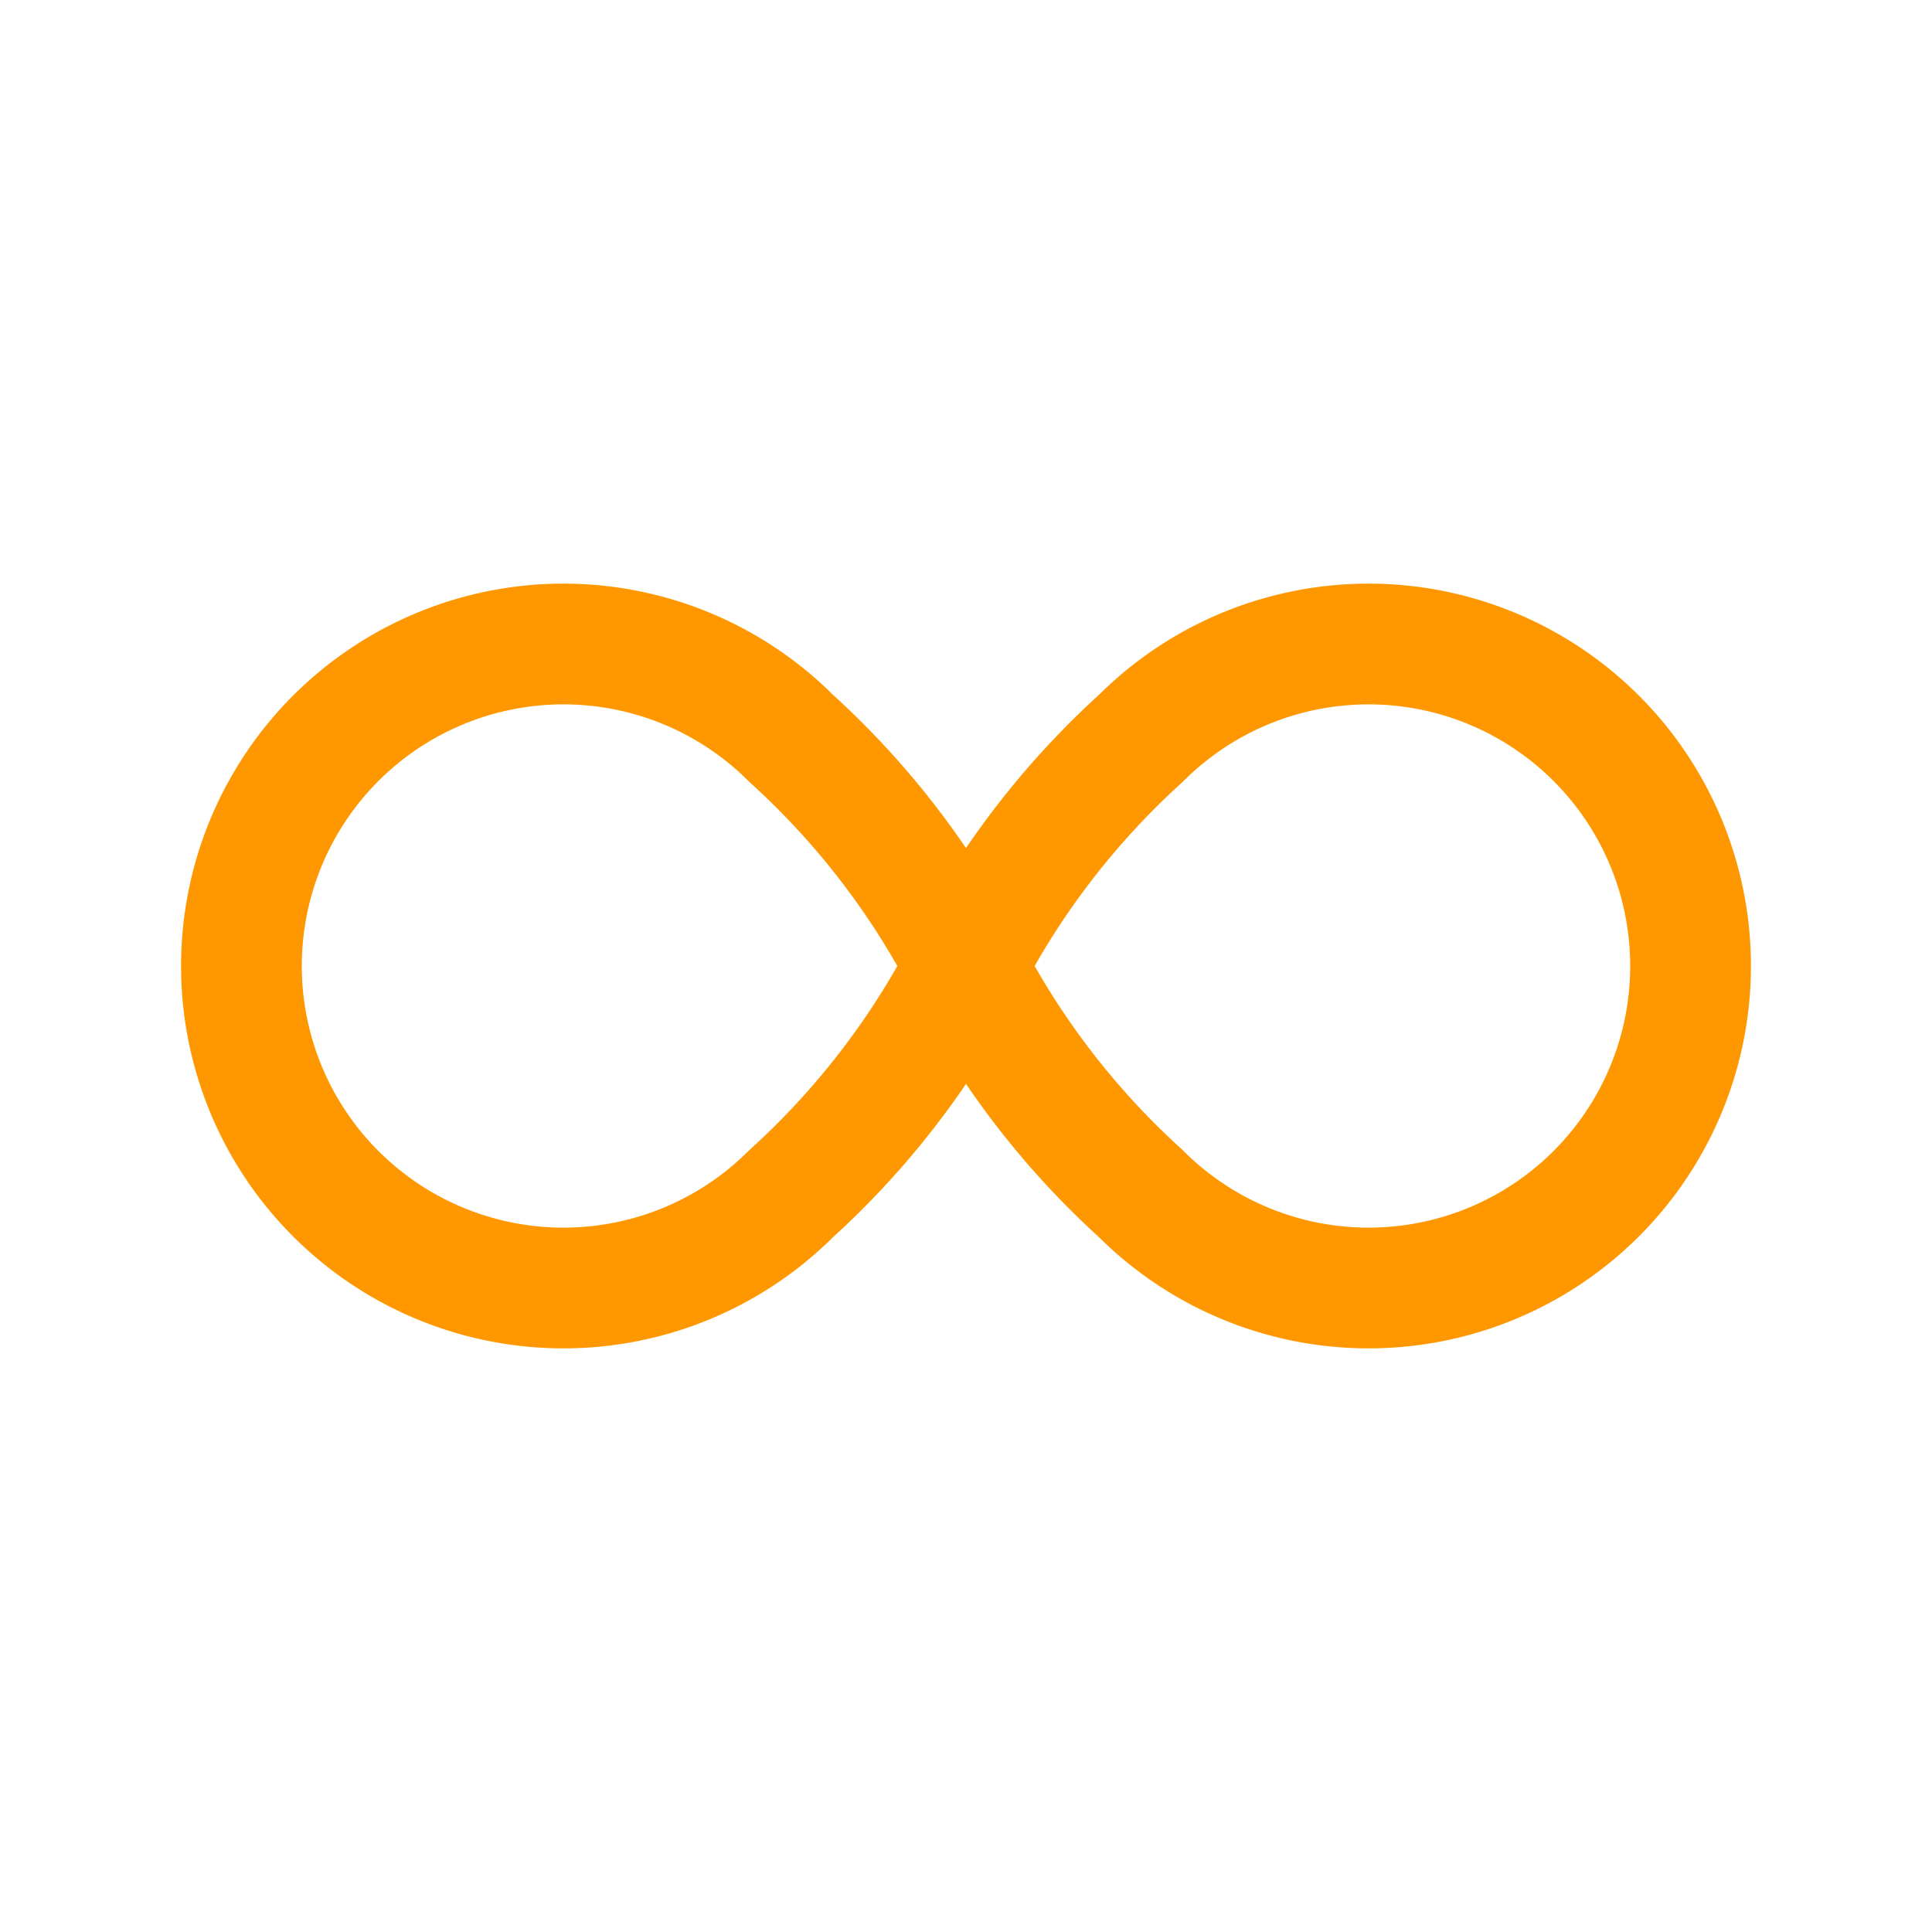
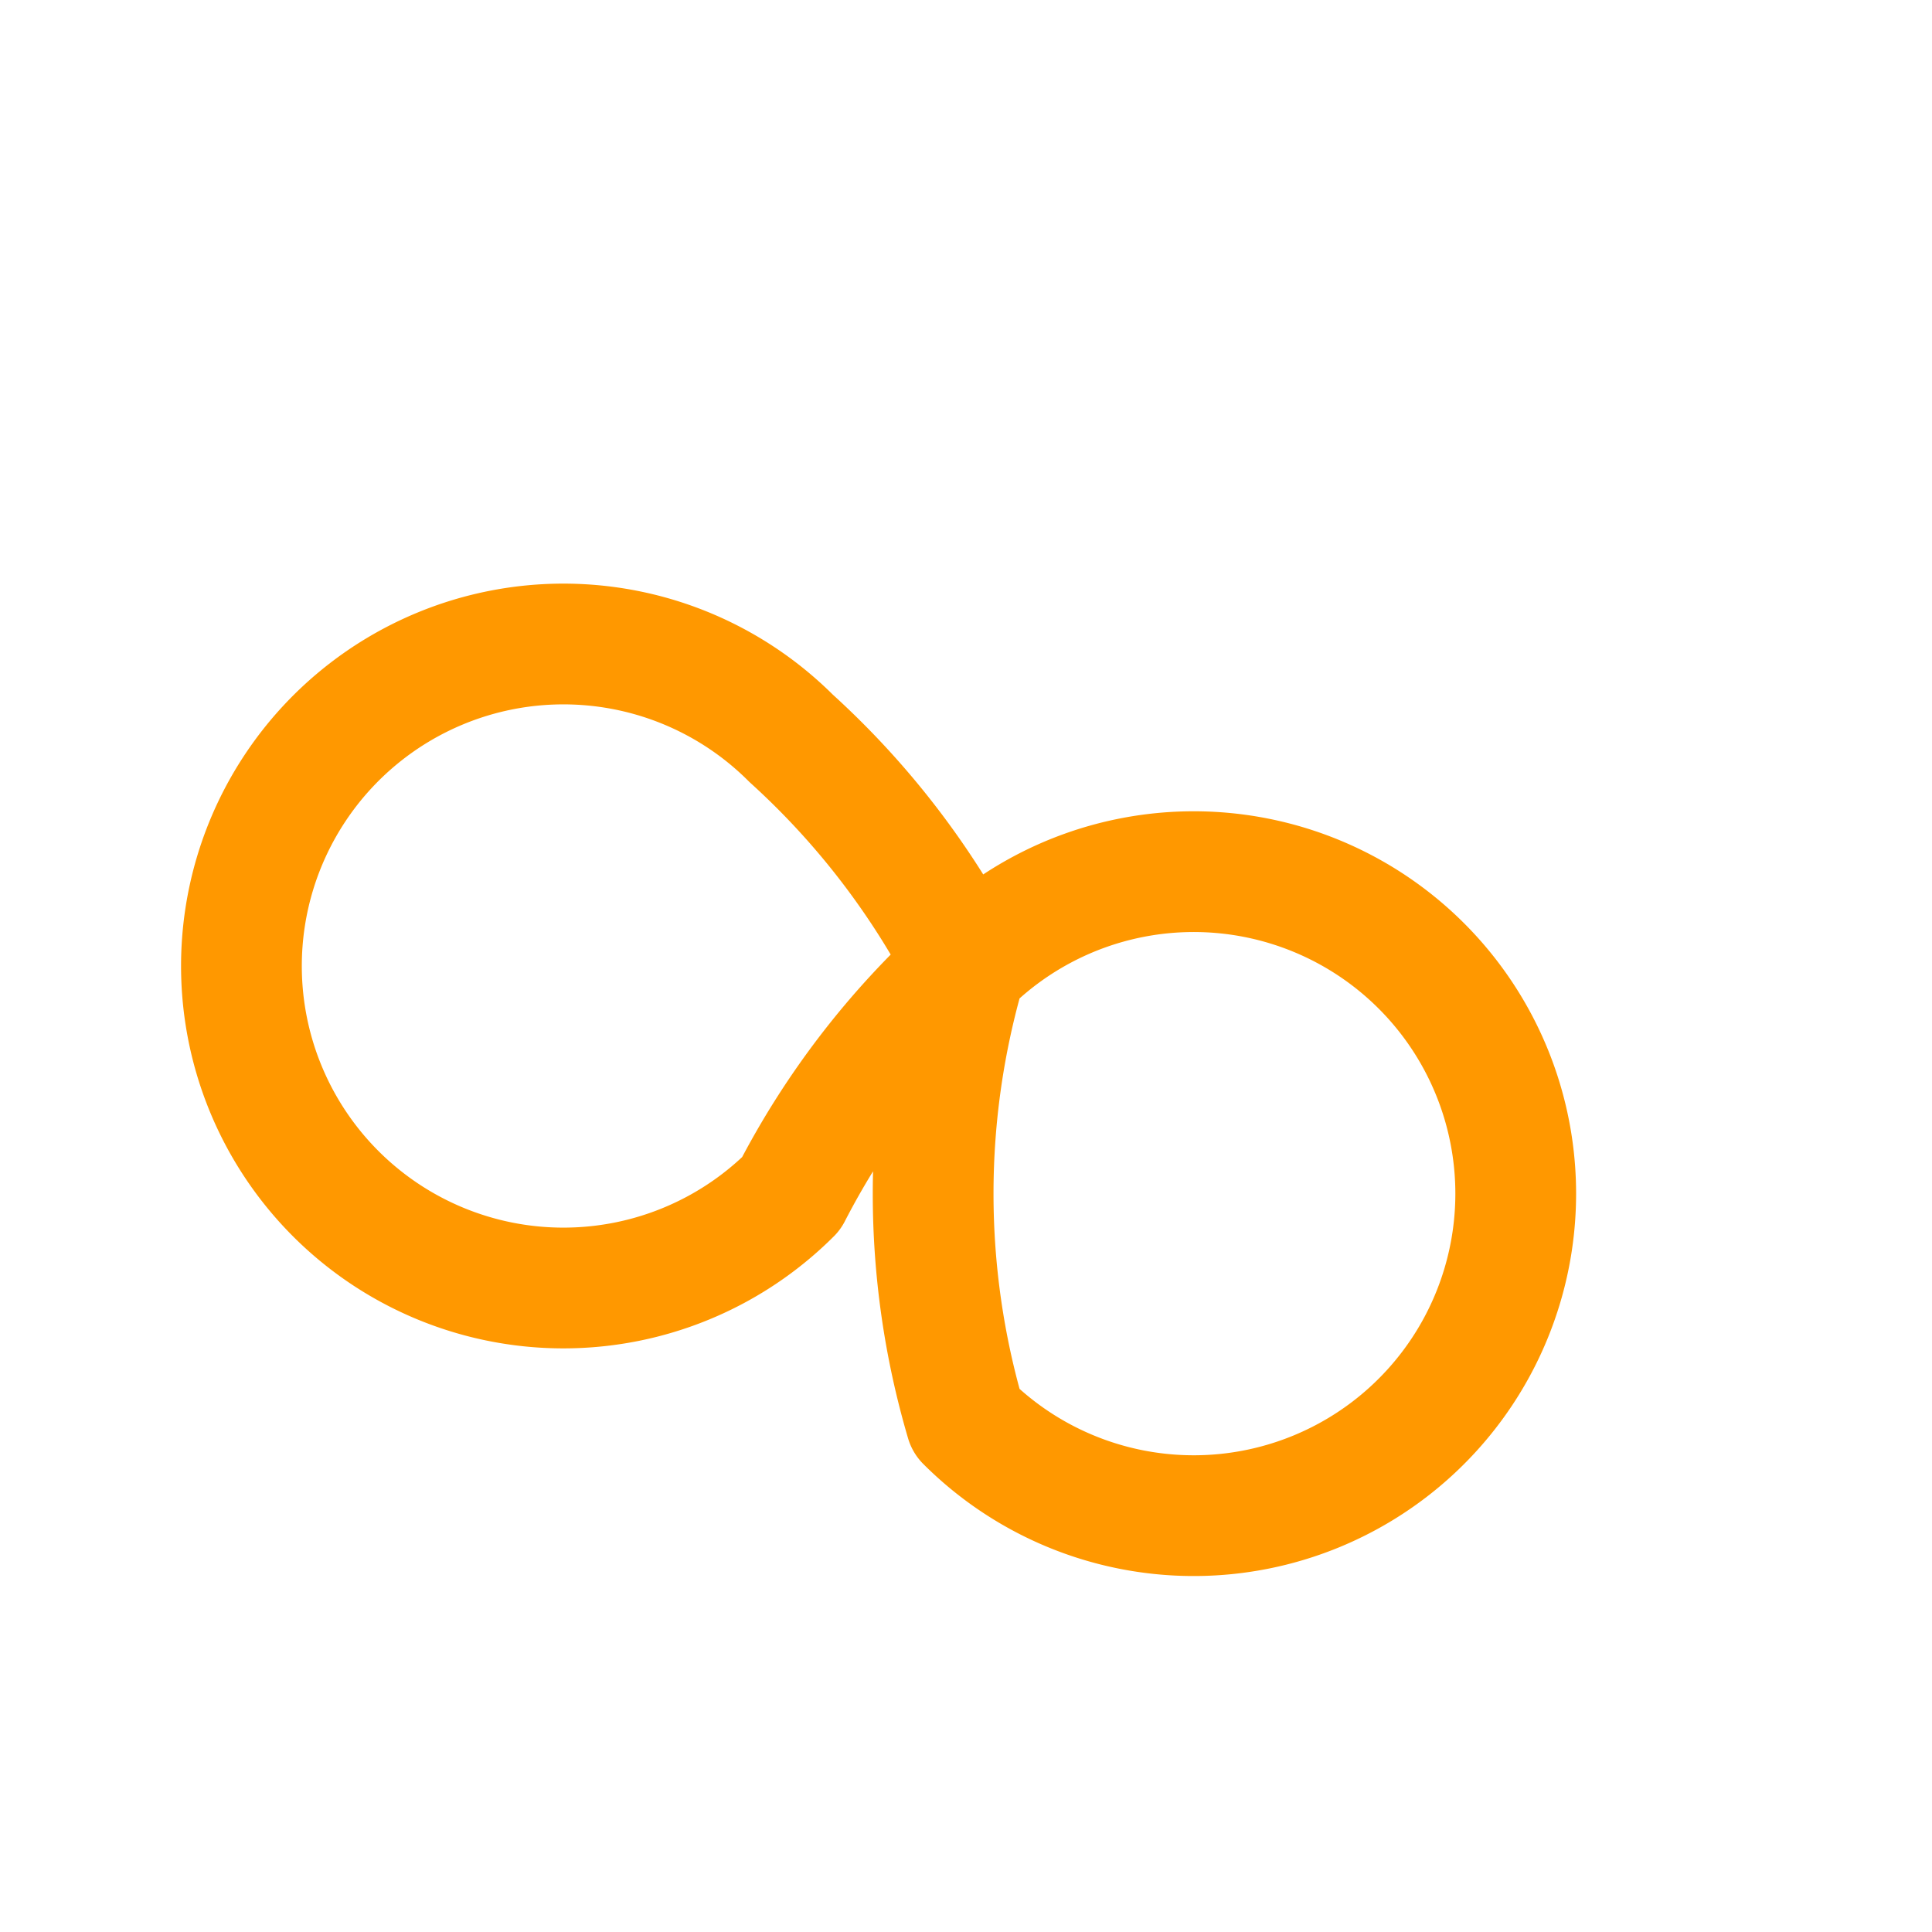
<svg xmlns="http://www.w3.org/2000/svg" width="24" height="24" viewBox="0 0 24 24">
  <defs>
    <style>.a,.b{fill:none;}.b{stroke:#ff9800;stroke-linecap:round;stroke-linejoin:round;stroke-width:1.5px;}</style>
  </defs>
-   <path class="a" d="M0,0H24V24H0Z" />
-   <path class="b" d="M9.828,9.172a4,4,0,1,0,0,5.656A10,10,0,0,0,12,12a10,10,0,0,1,2.172-2.828,4,4,0,1,1,0,5.656A10,10,0,0,1,12,12,10,10,0,0,0,9.828,9.172" />
+   <path class="b" d="M9.828,9.172a4,4,0,1,0,0,5.656a10,10,0,0,1,2.172-2.828,4,4,0,1,1,0,5.656A10,10,0,0,1,12,12,10,10,0,0,0,9.828,9.172" />
</svg>